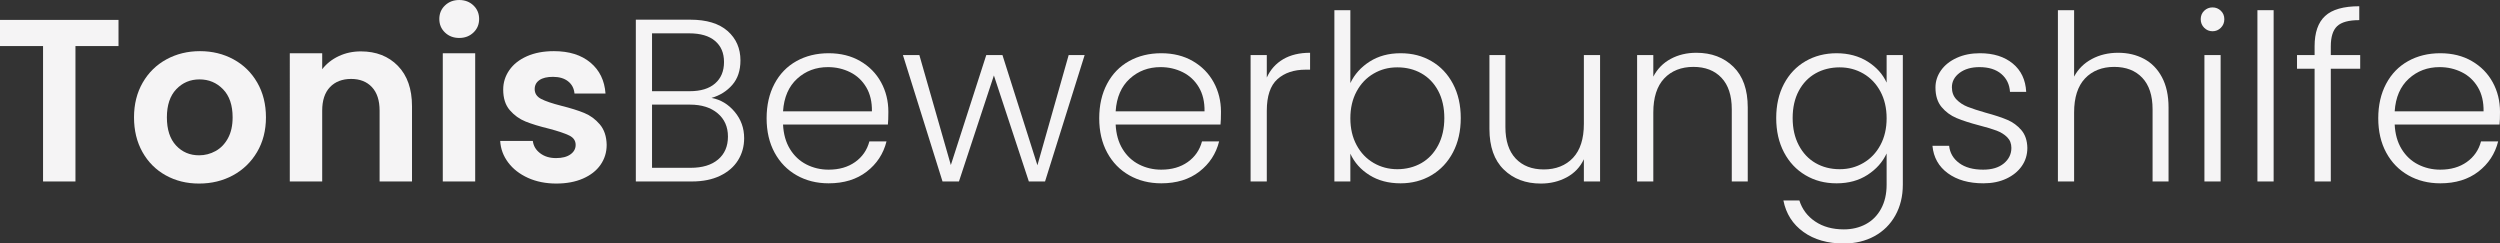
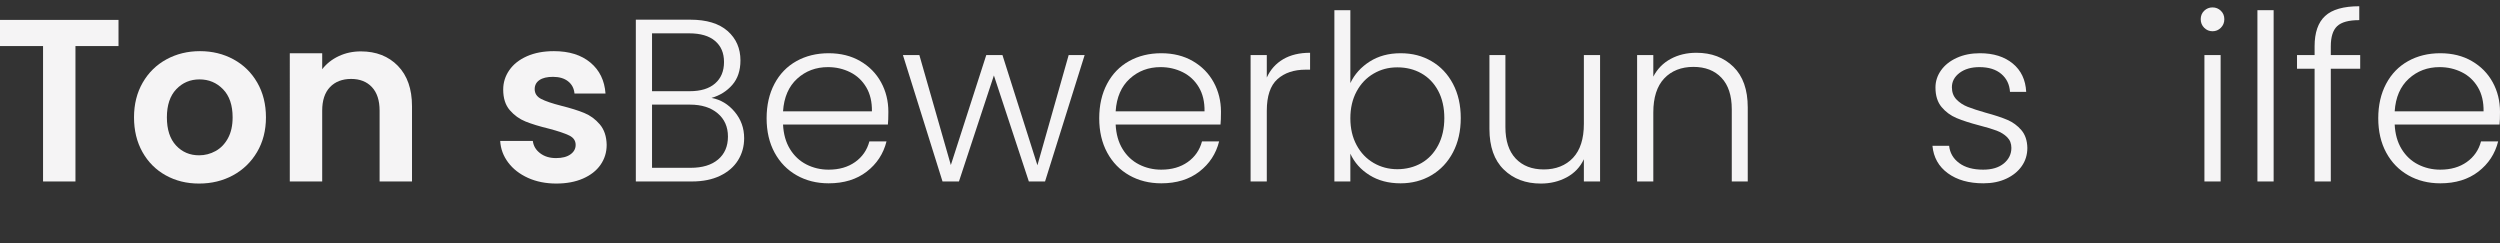
<svg xmlns="http://www.w3.org/2000/svg" id="Ebene_1" data-name="Ebene 1" viewBox="0 0 864.07 84.16">
  <rect x="0" y="0" width="864.07" height="84.16" fill="#333333" stroke="none" />
  <defs>
    <style>      .cls-1 {        fill: #f5f4f5;        stroke-width: 0px;      }    </style>
  </defs>
  <path class="cls-1" d="M40.96,6.88v9.04h-14.88v46.8h-11.2V15.92H0V6.88h40.96Z" />
  <path class="cls-1" d="M57.28,60.6c-3.41-1.89-6.09-4.57-8.04-8.04-1.95-3.47-2.92-7.47-2.92-12s1-8.53,3-12c2-3.47,4.73-6.15,8.2-8.04,3.47-1.89,7.33-2.84,11.6-2.84s8.13.95,11.6,2.84c3.47,1.89,6.2,4.57,8.2,8.04,2,3.47,3,7.47,3,12s-1.03,8.53-3.08,12c-2.05,3.47-4.83,6.15-8.32,8.04-3.49,1.89-7.4,2.84-11.72,2.84s-8.11-.95-11.52-2.84ZM74.52,52.2c1.79-.99,3.21-2.47,4.28-4.44,1.07-1.97,1.6-4.37,1.6-7.2,0-4.21-1.11-7.45-3.32-9.72-2.21-2.27-4.92-3.4-8.12-3.4s-5.88,1.13-8.04,3.4c-2.16,2.27-3.24,5.51-3.24,9.72s1.05,7.45,3.16,9.72c2.11,2.27,4.76,3.4,7.96,3.4,2.03,0,3.93-.49,5.72-1.48Z" />
  <path class="cls-1" d="M137.52,22.76c3.25,3.33,4.88,7.99,4.88,13.96v26h-11.2v-24.48c0-3.52-.88-6.23-2.64-8.12-1.76-1.89-4.16-2.84-7.2-2.84s-5.53.95-7.32,2.84c-1.79,1.89-2.68,4.6-2.68,8.12v24.48h-11.2V18.4h11.2v5.52c1.49-1.92,3.4-3.43,5.72-4.52,2.32-1.09,4.87-1.64,7.64-1.64,5.28,0,9.55,1.67,12.8,5Z" />
-   <path class="cls-1" d="M153.8,11.24c-1.31-1.25-1.96-2.81-1.96-4.68s.65-3.43,1.96-4.68c1.31-1.25,2.95-1.88,4.92-1.88s3.61.63,4.92,1.88c1.31,1.25,1.96,2.81,1.96,4.68s-.65,3.43-1.96,4.68c-1.31,1.25-2.95,1.88-4.92,1.88s-3.61-.63-4.92-1.88ZM164.24,18.4v44.32h-11.2V18.4h11.2Z" />
  <path class="cls-1" d="M182.48,61.48c-2.88-1.31-5.16-3.08-6.84-5.32-1.68-2.24-2.6-4.72-2.76-7.44h11.28c.21,1.71,1.05,3.12,2.52,4.24,1.47,1.12,3.29,1.68,5.48,1.68s3.8-.43,5-1.28c1.2-.85,1.8-1.95,1.8-3.28,0-1.44-.73-2.52-2.2-3.24-1.47-.72-3.8-1.51-7-2.36-3.31-.8-6.01-1.63-8.12-2.48-2.11-.85-3.92-2.16-5.44-3.92-1.52-1.76-2.28-4.13-2.28-7.12,0-2.45.71-4.69,2.12-6.72,1.41-2.03,3.44-3.63,6.08-4.8,2.64-1.17,5.75-1.76,9.32-1.76,5.28,0,9.49,1.32,12.64,3.96,3.15,2.64,4.88,6.2,5.2,10.68h-10.72c-.16-1.76-.89-3.16-2.2-4.2-1.31-1.04-3.05-1.56-5.24-1.56-2.03,0-3.59.37-4.68,1.12-1.09.75-1.64,1.79-1.64,3.12,0,1.49.75,2.63,2.24,3.4,1.49.77,3.81,1.56,6.96,2.36,3.2.8,5.84,1.63,7.92,2.48,2.08.85,3.88,2.17,5.4,3.96,1.52,1.79,2.31,4.15,2.36,7.08,0,2.56-.71,4.85-2.12,6.88-1.41,2.03-3.44,3.61-6.08,4.76-2.64,1.15-5.72,1.72-9.24,1.72s-6.88-.65-9.76-1.96Z" />
  <path class="cls-1" d="M253.92,38.64c2.19,2.61,3.28,5.65,3.28,9.12,0,2.83-.71,5.37-2.12,7.64-1.41,2.27-3.48,4.05-6.2,5.36-2.72,1.31-5.97,1.96-9.76,1.96h-19.36V6.8h18.8c5.65,0,9.96,1.31,12.92,3.92,2.96,2.61,4.44,6,4.44,10.16,0,3.47-.93,6.28-2.8,8.44-1.87,2.16-4.27,3.67-7.2,4.52,3.15.59,5.81,2.19,8,4.8ZM225.36,31.52h13.04c3.79,0,6.71-.89,8.76-2.68,2.05-1.79,3.08-4.25,3.08-7.4s-1.03-5.52-3.08-7.28c-2.05-1.76-5.05-2.64-9-2.64h-12.8v20ZM248.2,55.12c2.27-1.92,3.4-4.56,3.4-7.92s-1.19-6.04-3.56-8.04c-2.37-2-5.56-3-9.56-3h-13.12v21.84h13.36c4.05,0,7.21-.96,9.48-2.88Z" />
  <path class="cls-1" d="M306.88,43.04h-36.24c.16,3.31.96,6.13,2.4,8.48,1.44,2.35,3.33,4.12,5.68,5.32,2.35,1.2,4.91,1.8,7.68,1.8,3.63,0,6.68-.88,9.16-2.64,2.48-1.76,4.12-4.13,4.92-7.12h5.92c-1.07,4.27-3.35,7.75-6.84,10.44-3.49,2.69-7.88,4.04-13.16,4.04-4.11,0-7.79-.92-11.04-2.76-3.25-1.84-5.8-4.45-7.64-7.84-1.84-3.39-2.76-7.35-2.76-11.88s.91-8.51,2.72-11.92c1.81-3.41,4.35-6.03,7.6-7.84,3.25-1.81,6.96-2.72,11.12-2.72s7.8.91,10.92,2.72c3.12,1.81,5.52,4.25,7.2,7.32,1.68,3.07,2.52,6.47,2.52,10.2,0,1.92-.05,3.39-.16,4.4ZM299.4,30.16c-1.36-2.29-3.21-4.03-5.56-5.2-2.35-1.17-4.91-1.76-7.68-1.76-4.16,0-7.71,1.33-10.64,4-2.93,2.67-4.56,6.43-4.88,11.28h30.72c.05-3.25-.6-6.03-1.96-8.32Z" />
  <path class="cls-1" d="M374.88,19.04l-13.68,43.68h-5.6l-12.08-36.64-12.08,36.64h-5.68l-13.68-43.68h5.68l10.88,38,12.24-38h5.6l12.08,38.08,10.8-38.08h5.52Z" />
  <path class="cls-1" d="M421.84,43.04h-36.24c.16,3.31.96,6.13,2.4,8.48,1.44,2.35,3.33,4.12,5.68,5.32,2.35,1.2,4.91,1.8,7.68,1.8,3.63,0,6.68-.88,9.16-2.64,2.48-1.76,4.12-4.13,4.92-7.12h5.92c-1.07,4.27-3.35,7.75-6.84,10.44-3.49,2.69-7.88,4.04-13.16,4.04-4.11,0-7.79-.92-11.04-2.76-3.25-1.84-5.8-4.45-7.64-7.84-1.84-3.39-2.76-7.35-2.76-11.88s.91-8.51,2.72-11.92c1.81-3.41,4.35-6.03,7.6-7.84,3.25-1.81,6.96-2.72,11.12-2.72s7.8.91,10.92,2.72c3.12,1.81,5.52,4.25,7.2,7.32,1.68,3.07,2.52,6.47,2.52,10.2,0,1.92-.05,3.39-.16,4.4ZM414.36,30.16c-1.36-2.29-3.21-4.03-5.56-5.2-2.35-1.17-4.91-1.76-7.68-1.76-4.16,0-7.71,1.33-10.64,4-2.93,2.67-4.56,6.43-4.88,11.28h30.72c.05-3.25-.6-6.03-1.96-8.32Z" />
  <path class="cls-1" d="M443.48,20.48c2.53-1.49,5.64-2.24,9.32-2.24v5.84h-1.52c-4.05,0-7.31,1.09-9.76,3.28-2.45,2.19-3.68,5.84-3.68,10.96v24.4h-5.6V19.04h5.6v7.76c1.23-2.72,3.11-4.83,5.64-6.32Z" />
  <path class="cls-1" d="M473.4,21.28c3.01-1.92,6.57-2.88,10.68-2.88s7.57.92,10.72,2.76c3.15,1.84,5.61,4.45,7.4,7.84,1.79,3.39,2.68,7.32,2.68,11.8s-.89,8.43-2.68,11.84c-1.79,3.41-4.27,6.05-7.44,7.92-3.17,1.87-6.73,2.8-10.68,2.8-4.16,0-7.75-.95-10.76-2.84-3.01-1.89-5.21-4.36-6.6-7.4v9.6h-5.52V3.52h5.52v25.2c1.44-3.04,3.67-5.52,6.68-7.44ZM497.08,31.4c-1.41-2.64-3.35-4.65-5.8-6.04-2.45-1.39-5.23-2.08-8.32-2.08s-5.72.72-8.2,2.16c-2.48,1.44-4.44,3.49-5.88,6.16-1.44,2.67-2.16,5.76-2.16,9.28s.72,6.61,2.16,9.28c1.44,2.67,3.4,4.72,5.88,6.16,2.48,1.44,5.21,2.16,8.2,2.16s5.87-.71,8.32-2.12c2.45-1.41,4.39-3.47,5.8-6.16,1.41-2.69,2.12-5.83,2.12-9.4s-.71-6.76-2.12-9.4Z" />
  <path class="cls-1" d="M553.03,19.04v43.68h-5.6v-7.68c-1.28,2.72-3.25,4.8-5.92,6.24s-5.65,2.16-8.96,2.16c-5.23,0-9.49-1.61-12.8-4.84-3.31-3.23-4.96-7.91-4.96-14.04v-25.52h5.52v24.88c0,4.75,1.19,8.37,3.56,10.88,2.37,2.51,5.61,3.76,9.72,3.76s7.57-1.33,10.08-4c2.51-2.67,3.76-6.59,3.76-11.76v-23.76h5.6Z" />
  <path class="cls-1" d="M599.11,23.08c3.31,3.23,4.96,7.91,4.96,14.04v25.6h-5.52v-24.96c0-4.75-1.19-8.37-3.56-10.88-2.37-2.51-5.61-3.76-9.72-3.76s-7.57,1.33-10.08,4c-2.51,2.67-3.76,6.59-3.76,11.76v23.84h-5.6V19.04h5.6v7.44c1.39-2.67,3.39-4.71,6-6.12,2.61-1.41,5.57-2.12,8.88-2.12,5.23,0,9.49,1.61,12.8,4.84Z" />
-   <path class="cls-1" d="M645.51,21.28c3.04,1.92,5.23,4.35,6.56,7.28v-9.52h5.6v44.8c0,4-.87,7.55-2.6,10.64-1.73,3.09-4.15,5.48-7.24,7.16-3.09,1.68-6.61,2.52-10.56,2.52-5.6,0-10.25-1.33-13.96-4-3.71-2.67-6.01-6.29-6.92-10.88h5.52c.96,3.04,2.79,5.47,5.48,7.28,2.69,1.81,5.99,2.72,9.88,2.72,2.83,0,5.36-.6,7.6-1.8,2.24-1.2,4-2.97,5.28-5.32,1.28-2.35,1.92-5.12,1.92-8.32v-10.8c-1.39,2.99-3.59,5.45-6.6,7.4-3.01,1.95-6.57,2.92-10.68,2.92s-7.59-.93-10.76-2.8c-3.17-1.87-5.65-4.51-7.44-7.92-1.79-3.41-2.68-7.36-2.68-11.84s.89-8.41,2.68-11.8c1.79-3.39,4.27-6,7.44-7.84,3.17-1.84,6.76-2.76,10.76-2.76s7.68.96,10.72,2.88ZM649.91,31.6c-1.44-2.67-3.4-4.72-5.88-6.16-2.48-1.44-5.21-2.16-8.2-2.16s-5.87.69-8.32,2.08c-2.45,1.39-4.39,3.4-5.8,6.04-1.41,2.64-2.12,5.77-2.12,9.4s.71,6.71,2.12,9.4c1.41,2.69,3.35,4.75,5.8,6.16,2.45,1.41,5.23,2.12,8.32,2.12s5.72-.72,8.2-2.16c2.48-1.44,4.44-3.49,5.88-6.16,1.44-2.67,2.16-5.76,2.16-9.28s-.72-6.61-2.16-9.28Z" />
  <path class="cls-1" d="M673.23,59.88c-3.17-2.32-4.95-5.48-5.32-9.48h5.76c.27,2.45,1.43,4.44,3.48,5.96,2.05,1.52,4.81,2.28,8.28,2.28,3.04,0,5.43-.72,7.16-2.16,1.73-1.44,2.6-3.23,2.6-5.36,0-1.49-.48-2.72-1.44-3.68-.96-.96-2.17-1.72-3.64-2.28-1.47-.56-3.45-1.16-5.96-1.8-3.25-.85-5.89-1.71-7.92-2.56-2.03-.85-3.75-2.12-5.16-3.8-1.41-1.68-2.12-3.93-2.12-6.76,0-2.13.64-4.11,1.92-5.92,1.28-1.81,3.09-3.25,5.44-4.32,2.35-1.07,5.01-1.6,8-1.6,4.69,0,8.48,1.19,11.36,3.56,2.88,2.37,4.43,5.64,4.64,9.8h-5.6c-.16-2.56-1.16-4.63-3-6.2-1.84-1.57-4.36-2.36-7.56-2.36-2.83,0-5.12.67-6.88,2-1.76,1.33-2.64,2.99-2.64,4.96,0,1.71.52,3.11,1.56,4.2,1.04,1.09,2.33,1.95,3.88,2.56,1.55.61,3.63,1.29,6.24,2.04,3.15.85,5.65,1.68,7.52,2.48,1.87.8,3.47,1.97,4.8,3.52,1.33,1.55,2.03,3.6,2.08,6.16,0,2.35-.64,4.44-1.92,6.28-1.28,1.84-3.07,3.29-5.36,4.36-2.29,1.07-4.93,1.6-7.92,1.6-5.01,0-9.11-1.16-12.28-3.48Z" />
-   <path class="cls-1" d="M740.99,20.32c2.64,1.39,4.72,3.51,6.24,6.36,1.52,2.85,2.28,6.33,2.28,10.44v25.6h-5.52v-24.96c0-4.75-1.19-8.37-3.56-10.88-2.37-2.51-5.61-3.76-9.72-3.76s-7.57,1.33-10.08,4c-2.51,2.67-3.76,6.59-3.76,11.76v23.84h-5.6V3.52h5.6v22.96c1.39-2.61,3.43-4.64,6.12-6.08,2.69-1.44,5.72-2.16,9.08-2.16s6.28.69,8.92,2.08Z" />
  <path class="cls-1" d="M761.83,9.6c-.8-.8-1.2-1.79-1.2-2.96s.4-2.15,1.2-2.92c.8-.77,1.76-1.16,2.88-1.16s2.08.39,2.88,1.16c.8.77,1.2,1.75,1.2,2.92s-.4,2.16-1.2,2.96c-.8.8-1.76,1.2-2.88,1.2s-2.08-.4-2.88-1.2ZM767.51,19.04v43.68h-5.6V19.04h5.6Z" />
  <path class="cls-1" d="M785.83,3.52v59.2h-5.6V3.52h5.6Z" />
  <path class="cls-1" d="M815.75,23.76h-10.16v38.96h-5.6V23.76h-6.08v-4.72h6.08v-3.04c0-4.75,1.21-8.24,3.64-10.48,2.43-2.24,6.36-3.36,11.8-3.36v4.8c-3.63,0-6.17.69-7.64,2.08-1.47,1.39-2.2,3.71-2.2,6.96v3.04h10.16v4.72Z" />
  <path class="cls-1" d="M863.91,43.04h-36.24c.16,3.31.96,6.13,2.4,8.48,1.44,2.35,3.33,4.12,5.68,5.32,2.35,1.2,4.91,1.8,7.68,1.8,3.63,0,6.68-.88,9.16-2.64,2.48-1.76,4.12-4.13,4.92-7.12h5.92c-1.07,4.27-3.35,7.75-6.84,10.44-3.49,2.69-7.88,4.04-13.16,4.04-4.11,0-7.79-.92-11.04-2.76-3.25-1.84-5.8-4.45-7.64-7.84-1.84-3.39-2.76-7.35-2.76-11.88s.91-8.51,2.72-11.92c1.81-3.41,4.35-6.03,7.6-7.84,3.25-1.81,6.96-2.72,11.12-2.72s7.8.91,10.92,2.72c3.12,1.81,5.52,4.25,7.2,7.32,1.68,3.07,2.52,6.47,2.52,10.2,0,1.92-.05,3.39-.16,4.4ZM856.43,30.16c-1.36-2.29-3.21-4.03-5.56-5.2-2.35-1.17-4.91-1.76-7.68-1.76-4.16,0-7.71,1.33-10.64,4-2.93,2.67-4.56,6.43-4.88,11.28h30.72c.05-3.25-.6-6.03-1.96-8.32Z" />
</svg>